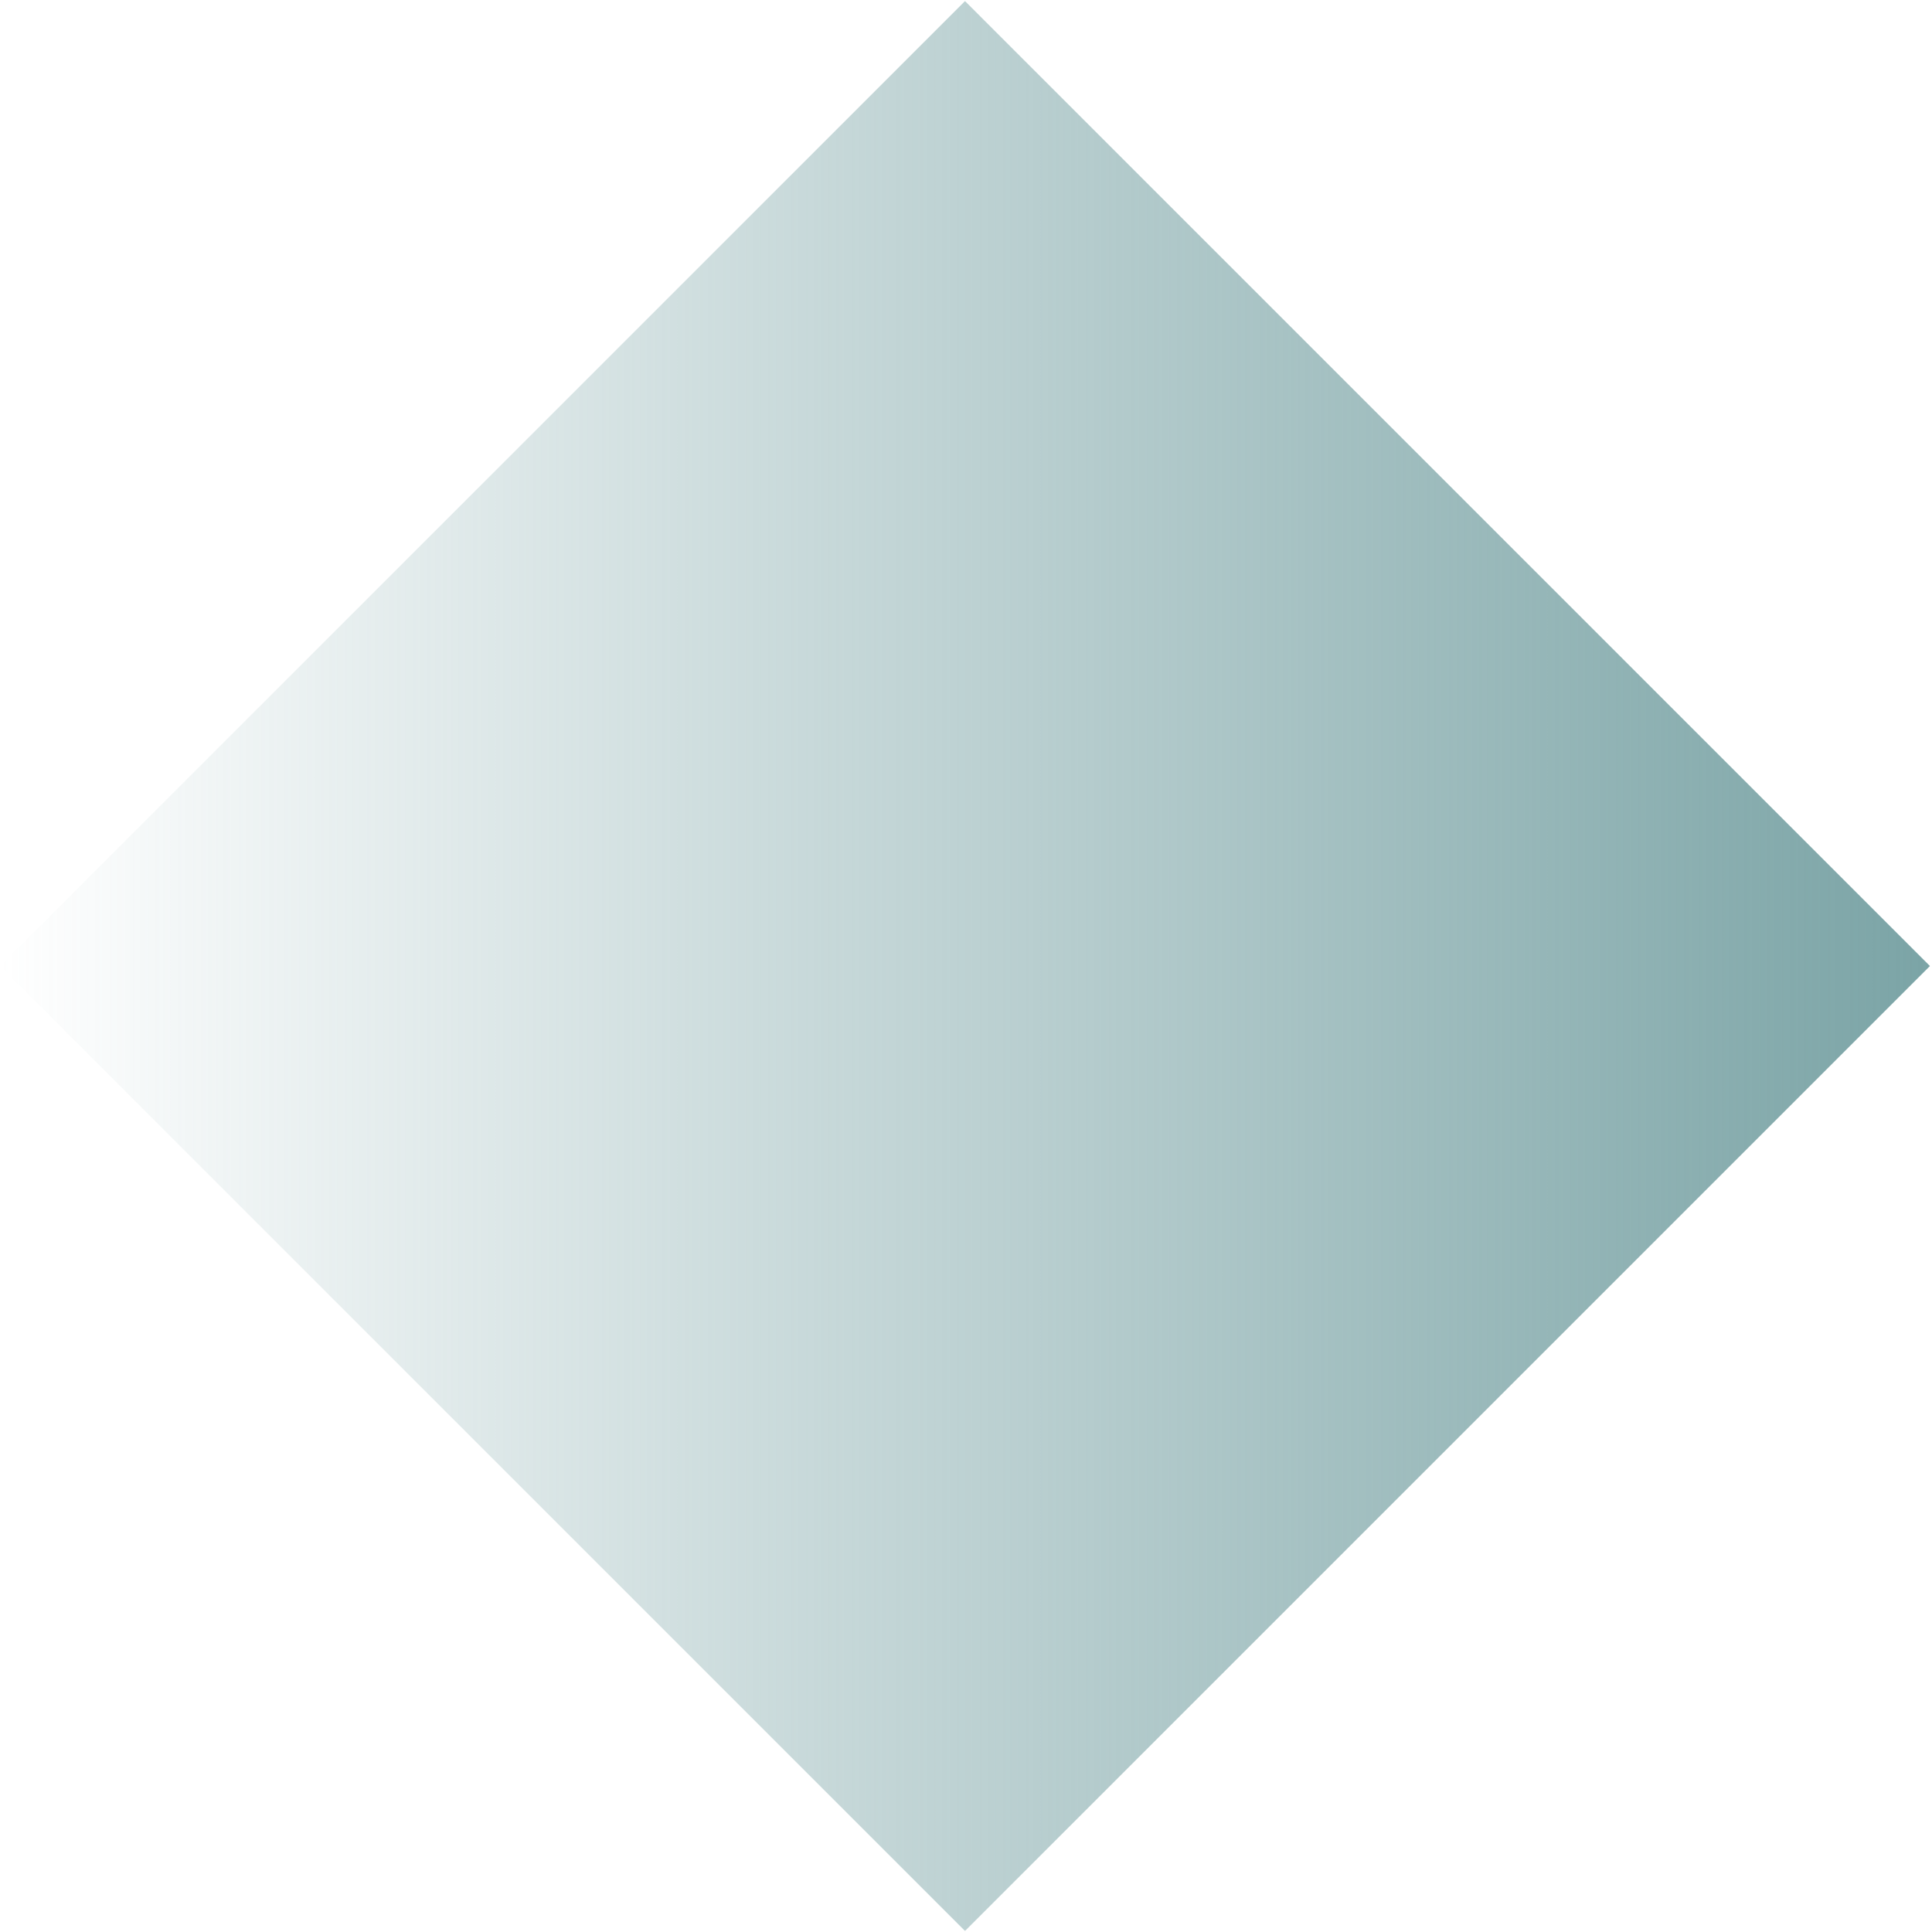
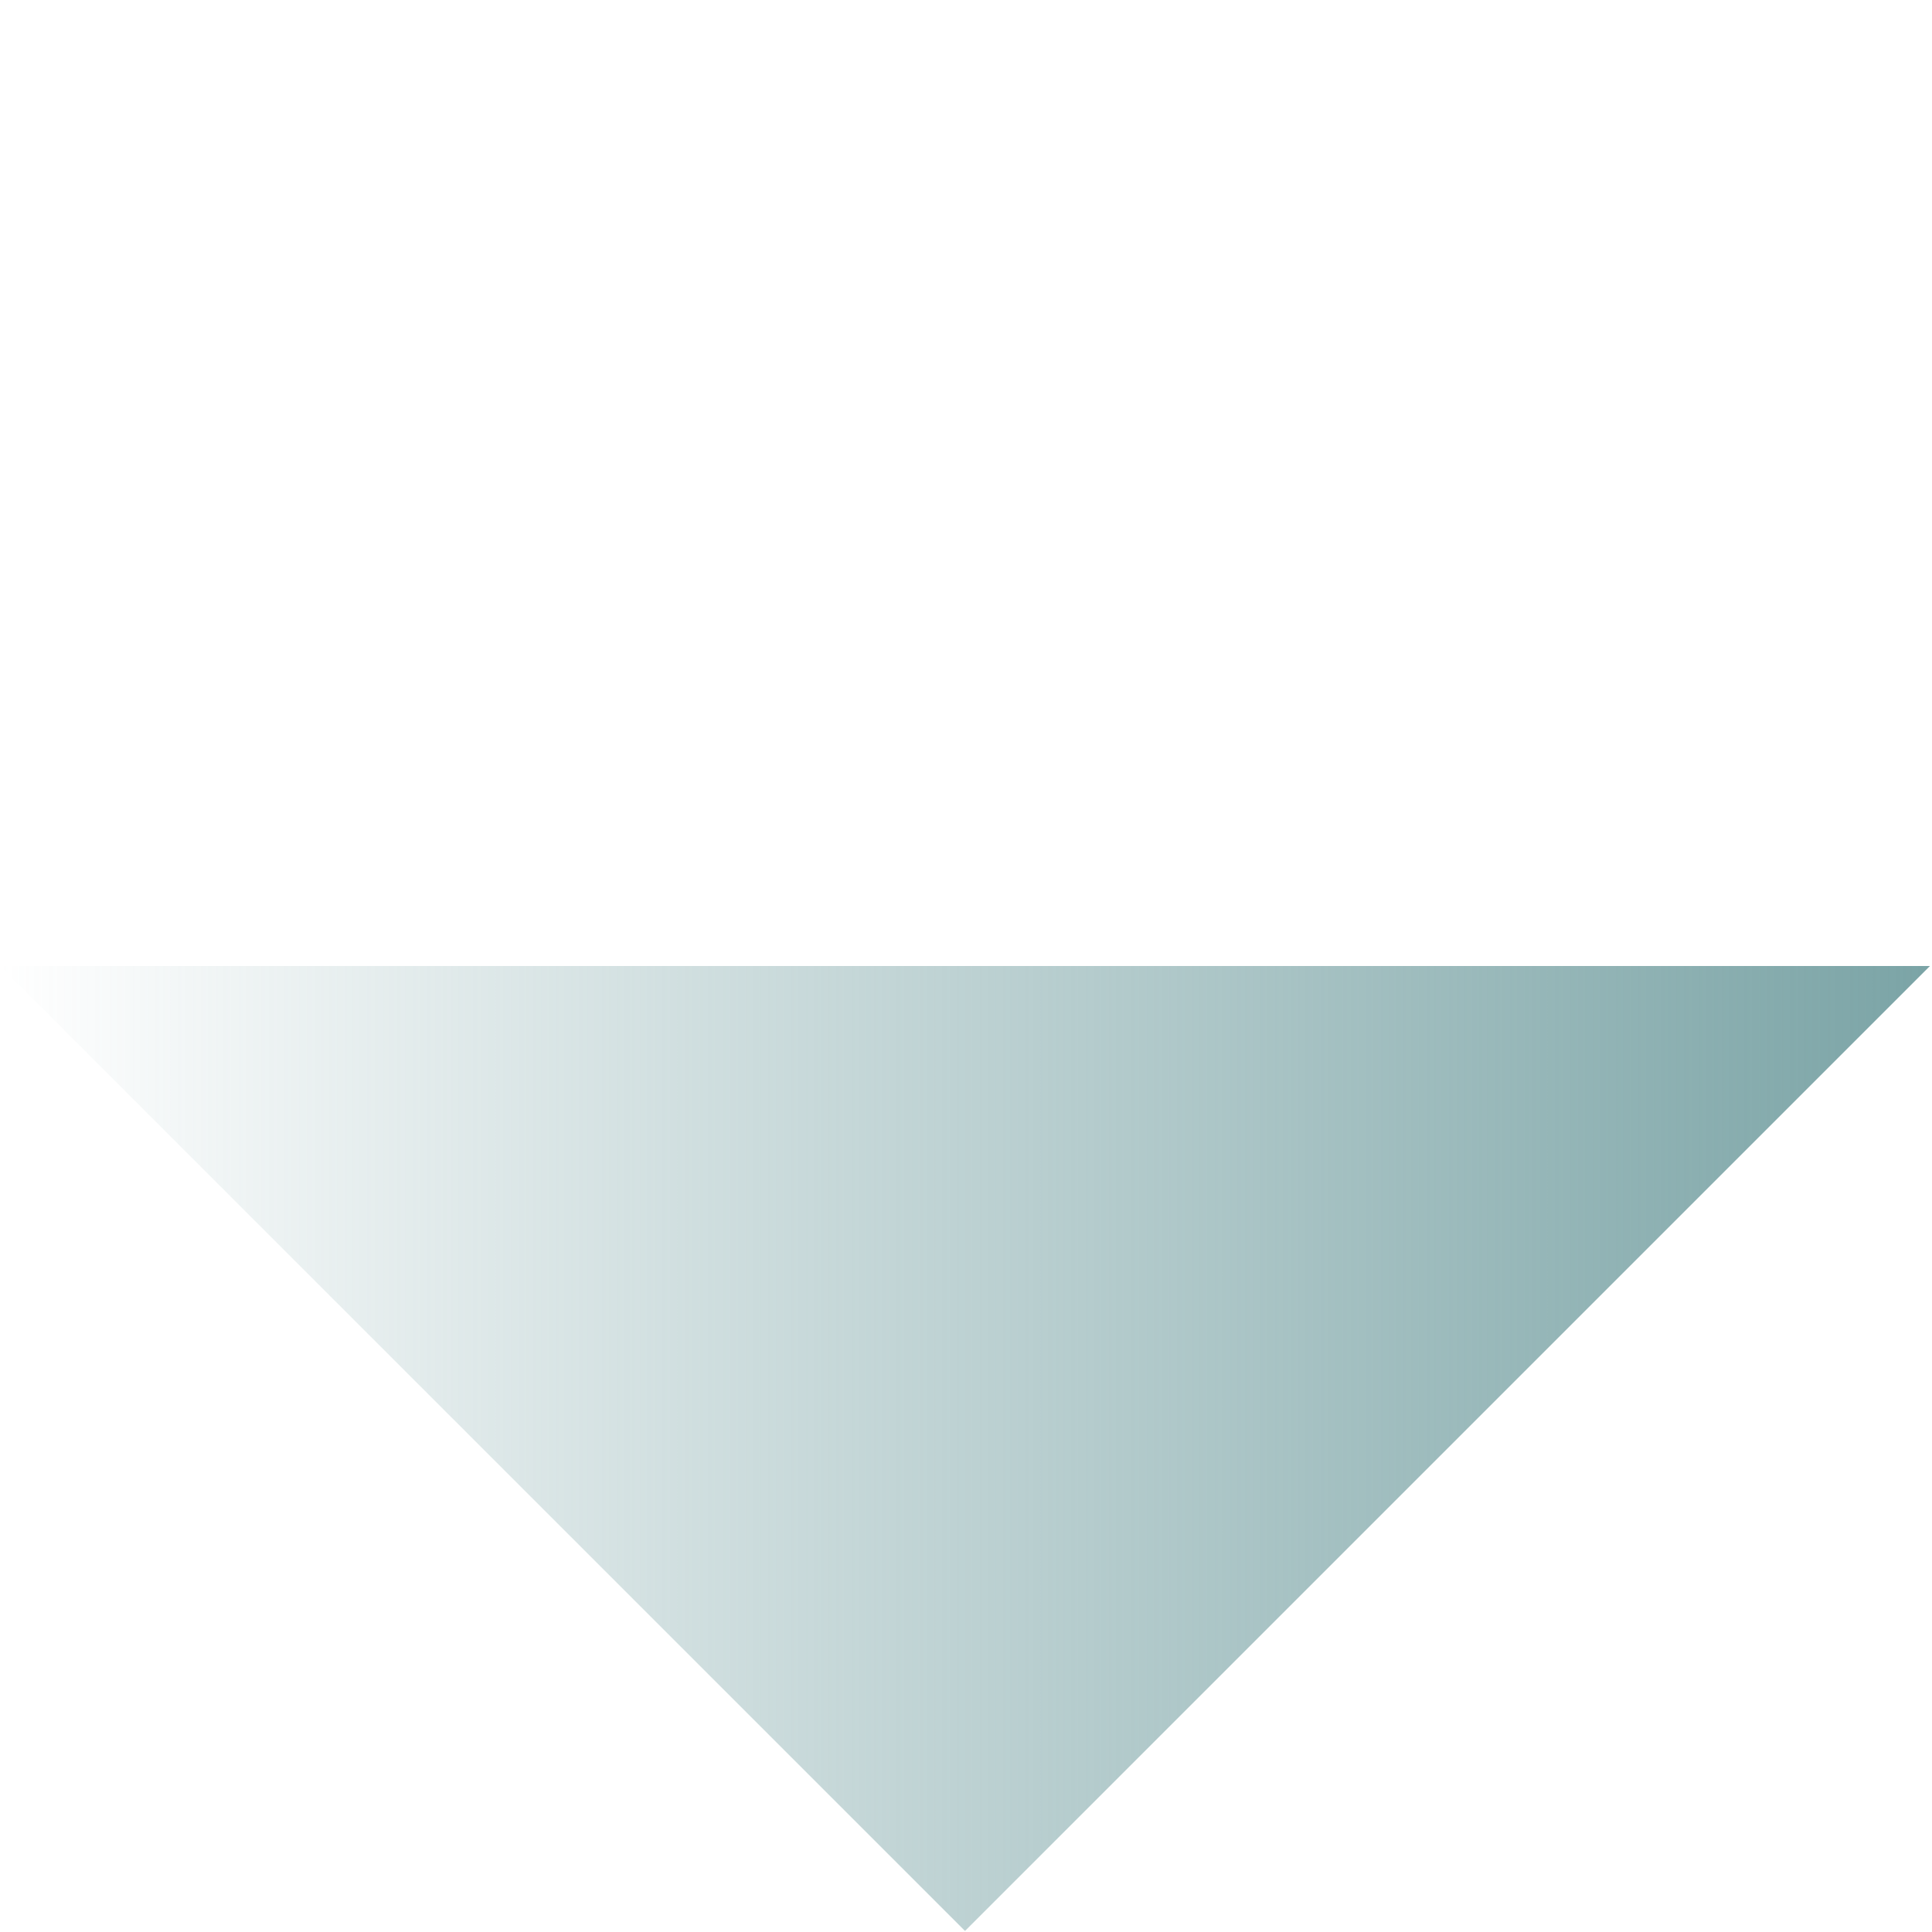
<svg xmlns="http://www.w3.org/2000/svg" width="593" height="593" viewBox="0 0 593 593" fill="none">
-   <path d="M0.023 296.505L296.193 592.676L592.363 296.506L296.192 0.335L0.023 296.505Z" fill="url(#paint0_linear)" />
+   <path d="M0.023 296.505L296.193 592.676L592.363 296.506L0.023 296.505Z" fill="url(#paint0_linear)" />
  <defs>
    <linearGradient id="paint0_linear" x1="592.272" y1="296.527" x2="0.048" y2="296.528" gradientUnits="userSpaceOnUse">
      <stop stop-color="#7BA4A6" />
      <stop offset="1" stop-color="#7BA4A6" stop-opacity="0" />
    </linearGradient>
  </defs>
</svg>